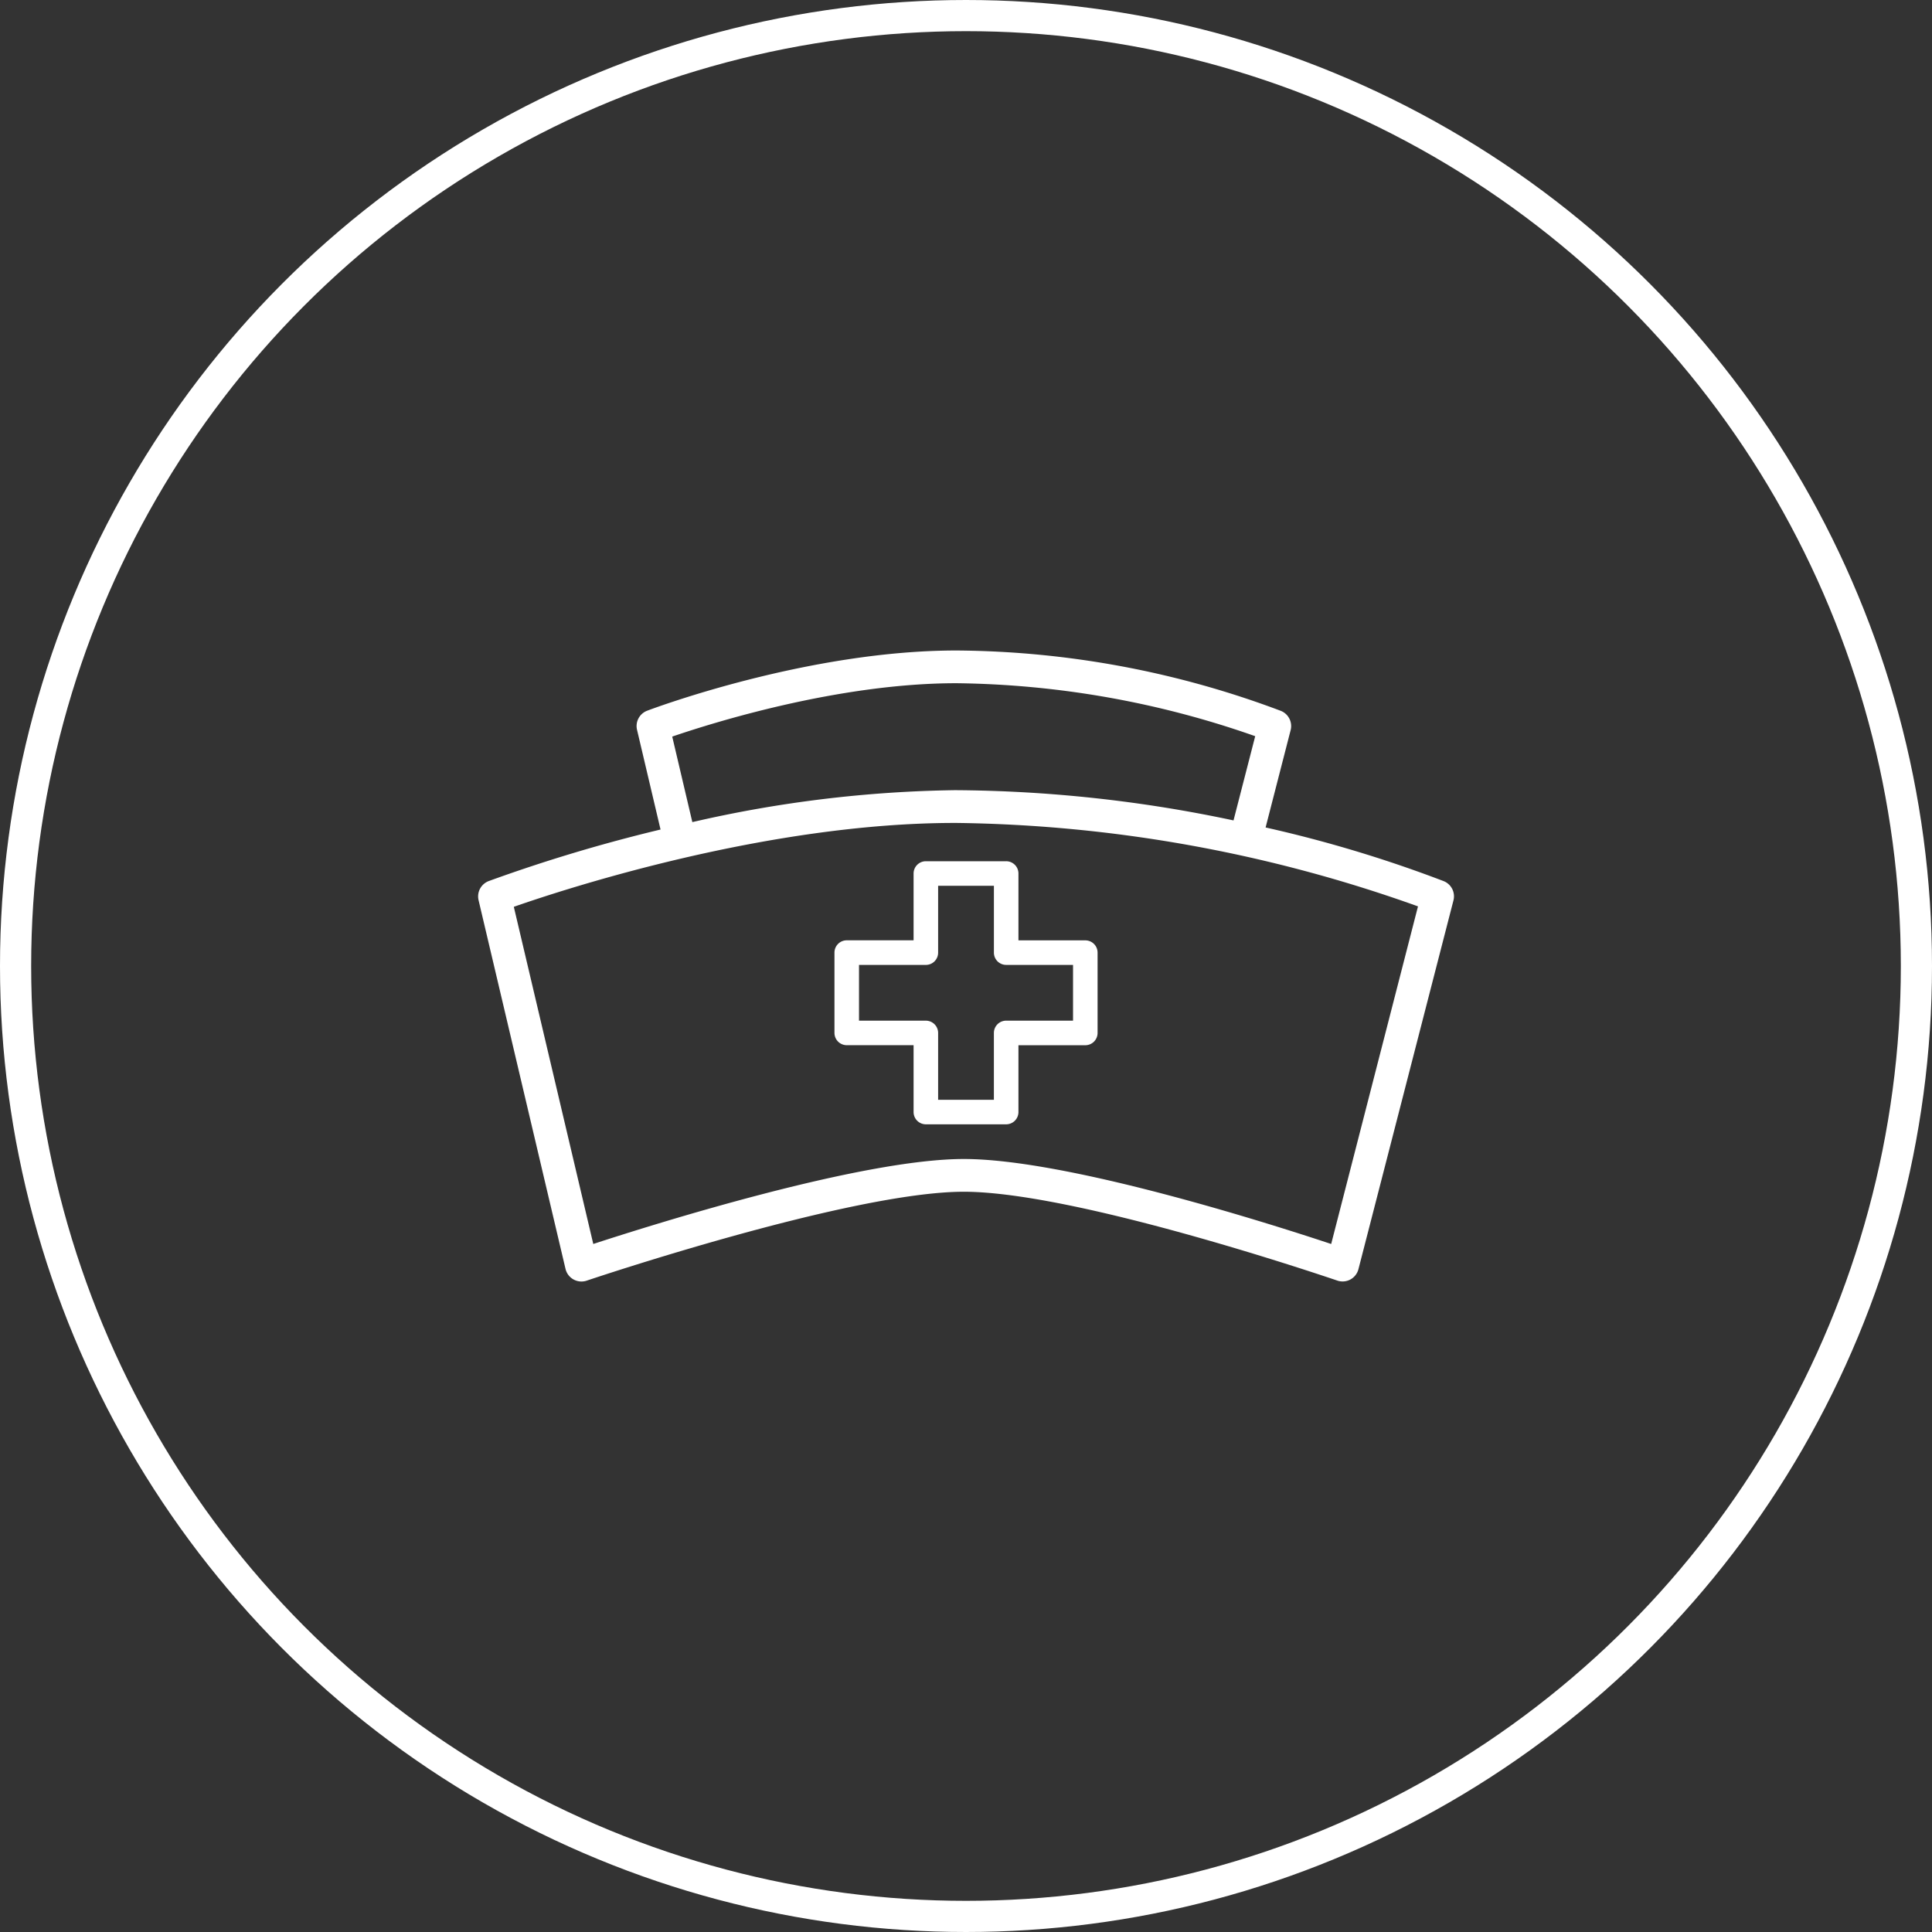
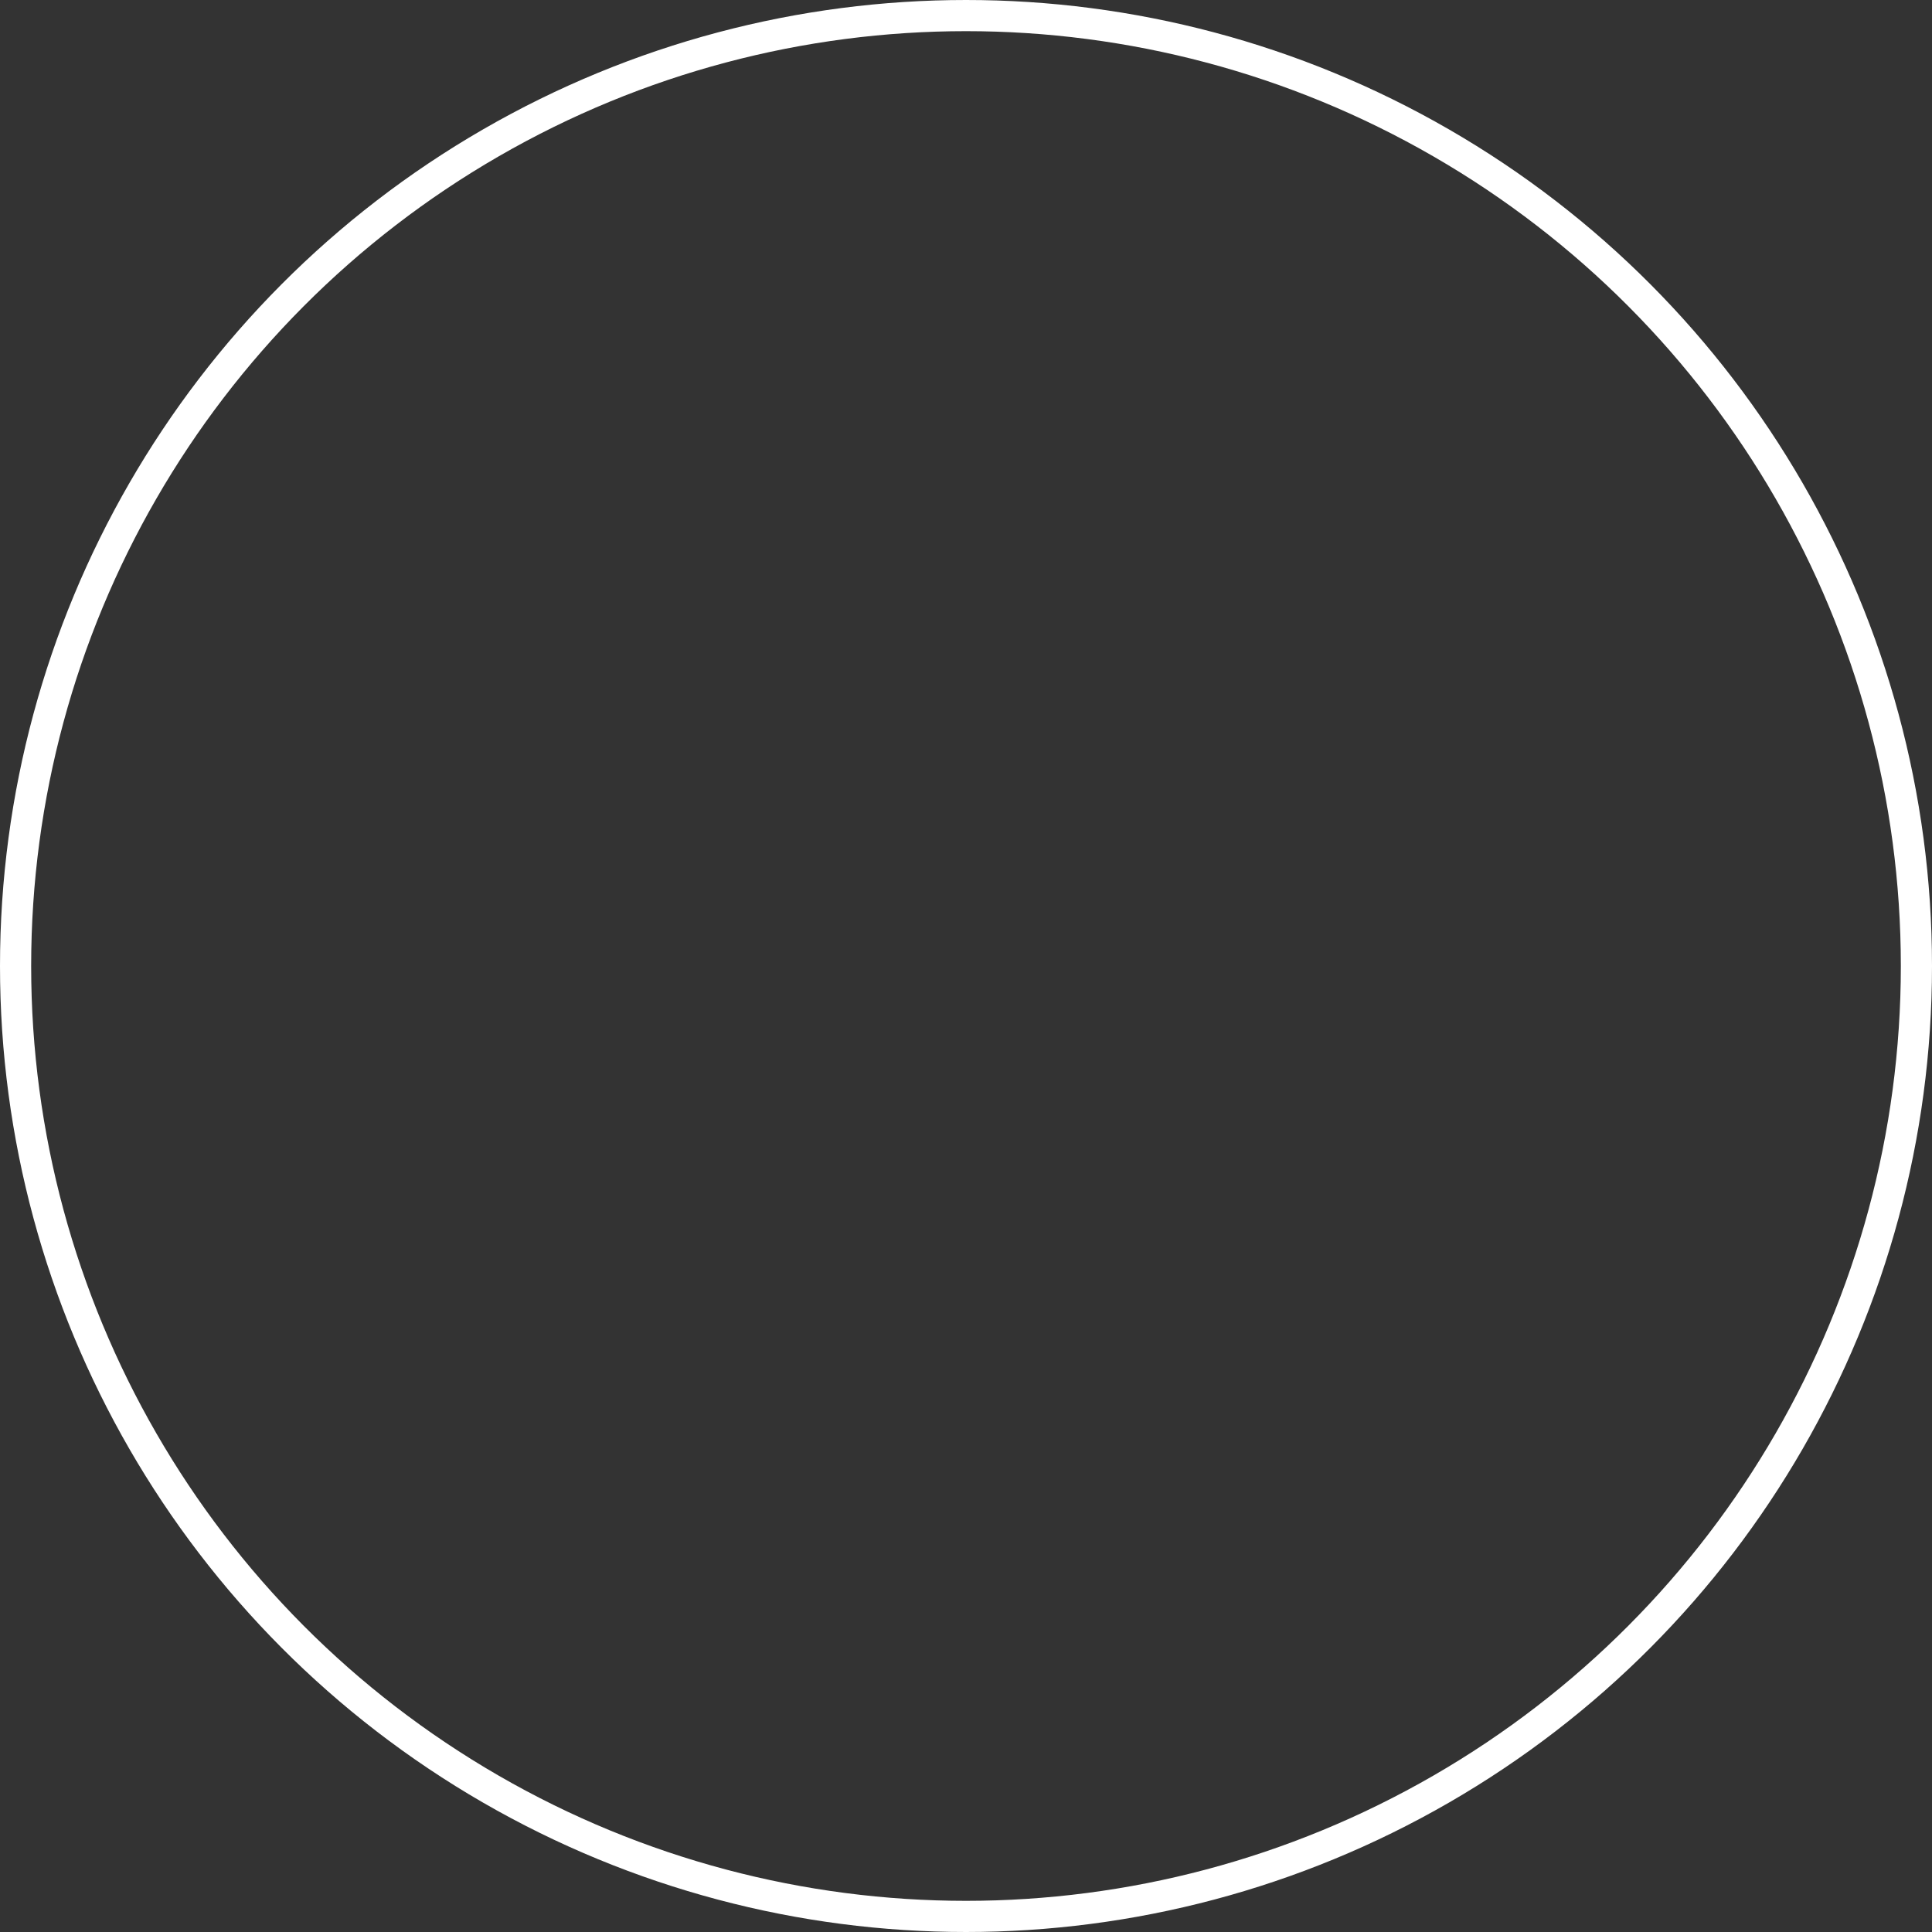
<svg xmlns="http://www.w3.org/2000/svg" width="124" height="124" viewBox="0 0 124 124">
  <rect x="0" y="0" width="124" height="124" fill="#333333" stroke="none" />
  <g id="Nurse" transform="translate(-967.859 -1823.885)">
    <g id="Ellipse_26" data-name="Ellipse 26" transform="translate(967.859 1823.885)" fill="none" stroke="#fff" stroke-width="2">
-       <circle cx="62" cy="62" r="62" stroke="none" />
      <circle cx="62" cy="62" r="61" fill="none" />
    </g>
    <g id="Group_148" data-name="Group 148" transform="translate(-3287.455 -2221.514)">
-       <path id="Path_168" data-name="Path 168" d="M5.61,39.691a1.052,1.052,0,0,0,1.36.754c.168-.057,16.932-5.706,24.2-5.706,7.337,0,23.806,5.648,23.972,5.7a1.052,1.052,0,0,0,.84-.067,1.055,1.055,0,0,0,.52-.665L62.6,16.04a1.05,1.05,0,0,0-.617-1.233,82.67,82.67,0,0,0-11.44-3.448l1.607-6.247a1.052,1.052,0,0,0-.617-1.233A60.07,60.07,0,0,0,30.7,0c-9.53,0-19.439,3.709-19.856,3.868A1.051,1.051,0,0,0,10.2,5.091l1.509,6.4A101.565,101.565,0,0,0,.679,14.8,1.053,1.053,0,0,0,.028,16.02ZM49.876,5.5l-1.392,5.406A87.971,87.971,0,0,0,30.6,8.965a79.614,79.614,0,0,0-16.85,2.05L12.459,5.526C15.069,4.633,23.133,2.1,30.7,2.1A59.707,59.707,0,0,1,49.876,5.5M30.6,11.067a90.951,90.951,0,0,1,29.724,5.356L54.752,38.092c-3.865-1.284-16.931-5.455-23.578-5.455-6.585,0-19.855,4.171-23.782,5.454l-5.1-21.64c3.405-1.19,16.271-5.383,28.314-5.383" transform="translate(4286 4087.149)" fill="#fff" />
-       <path id="Path_169" data-name="Path 169" d="M42.83,27.4h-4.29a.788.788,0,0,0-.788.788v5.155a.788.788,0,0,0,.788.788h4.29v4.291a.788.788,0,0,0,.788.788h5.154a.788.788,0,0,0,.788-.788V34.134h4.291a.788.788,0,0,0,.788-.788V28.191a.788.788,0,0,0-.788-.788H49.56v-4.29a.787.787,0,0,0-.788-.788H43.618a.788.788,0,0,0-.788.788Zm5.155-3.5v4.29a.787.787,0,0,0,.788.788h4.291v3.579H48.772a.788.788,0,0,0-.788.788v4.291H44.405V33.346a.788.788,0,0,0-.788-.788h-4.29V28.979h4.29a.787.787,0,0,0,.788-.788V23.9Z" transform="translate(4271.12 4078.35)" fill="#fff" />
-     </g>
+       </g>
  </g>
</svg>